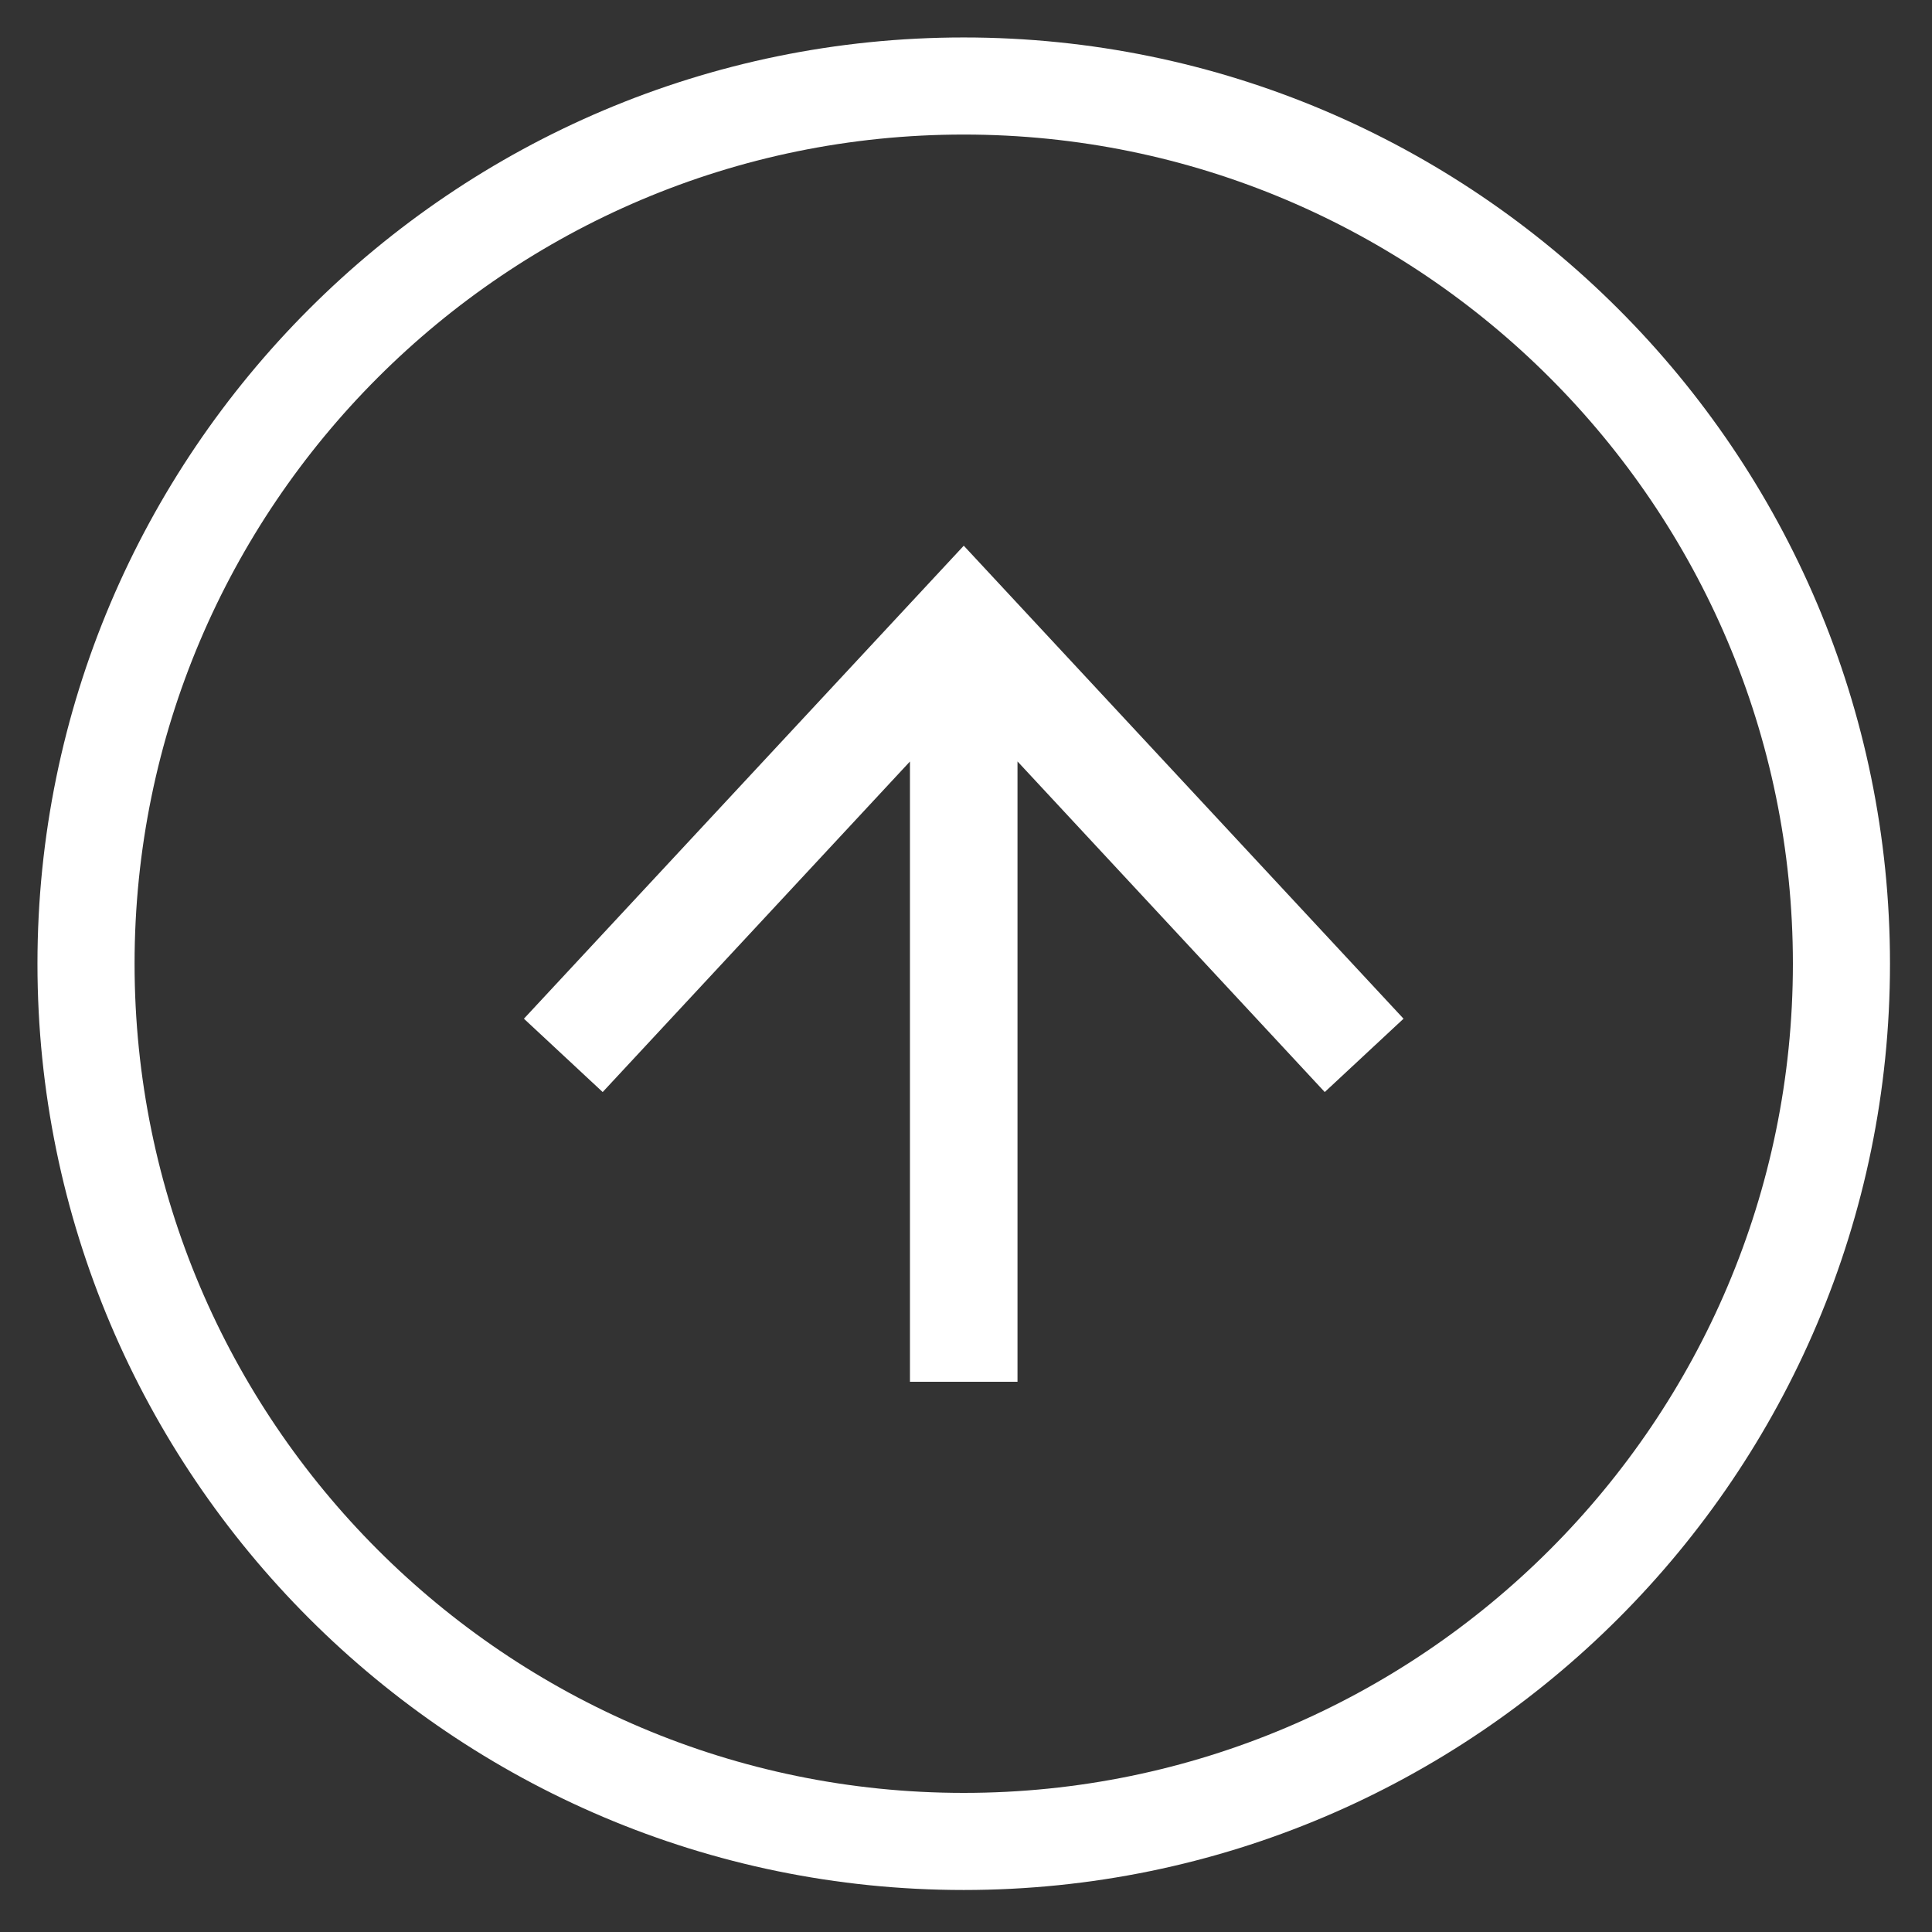
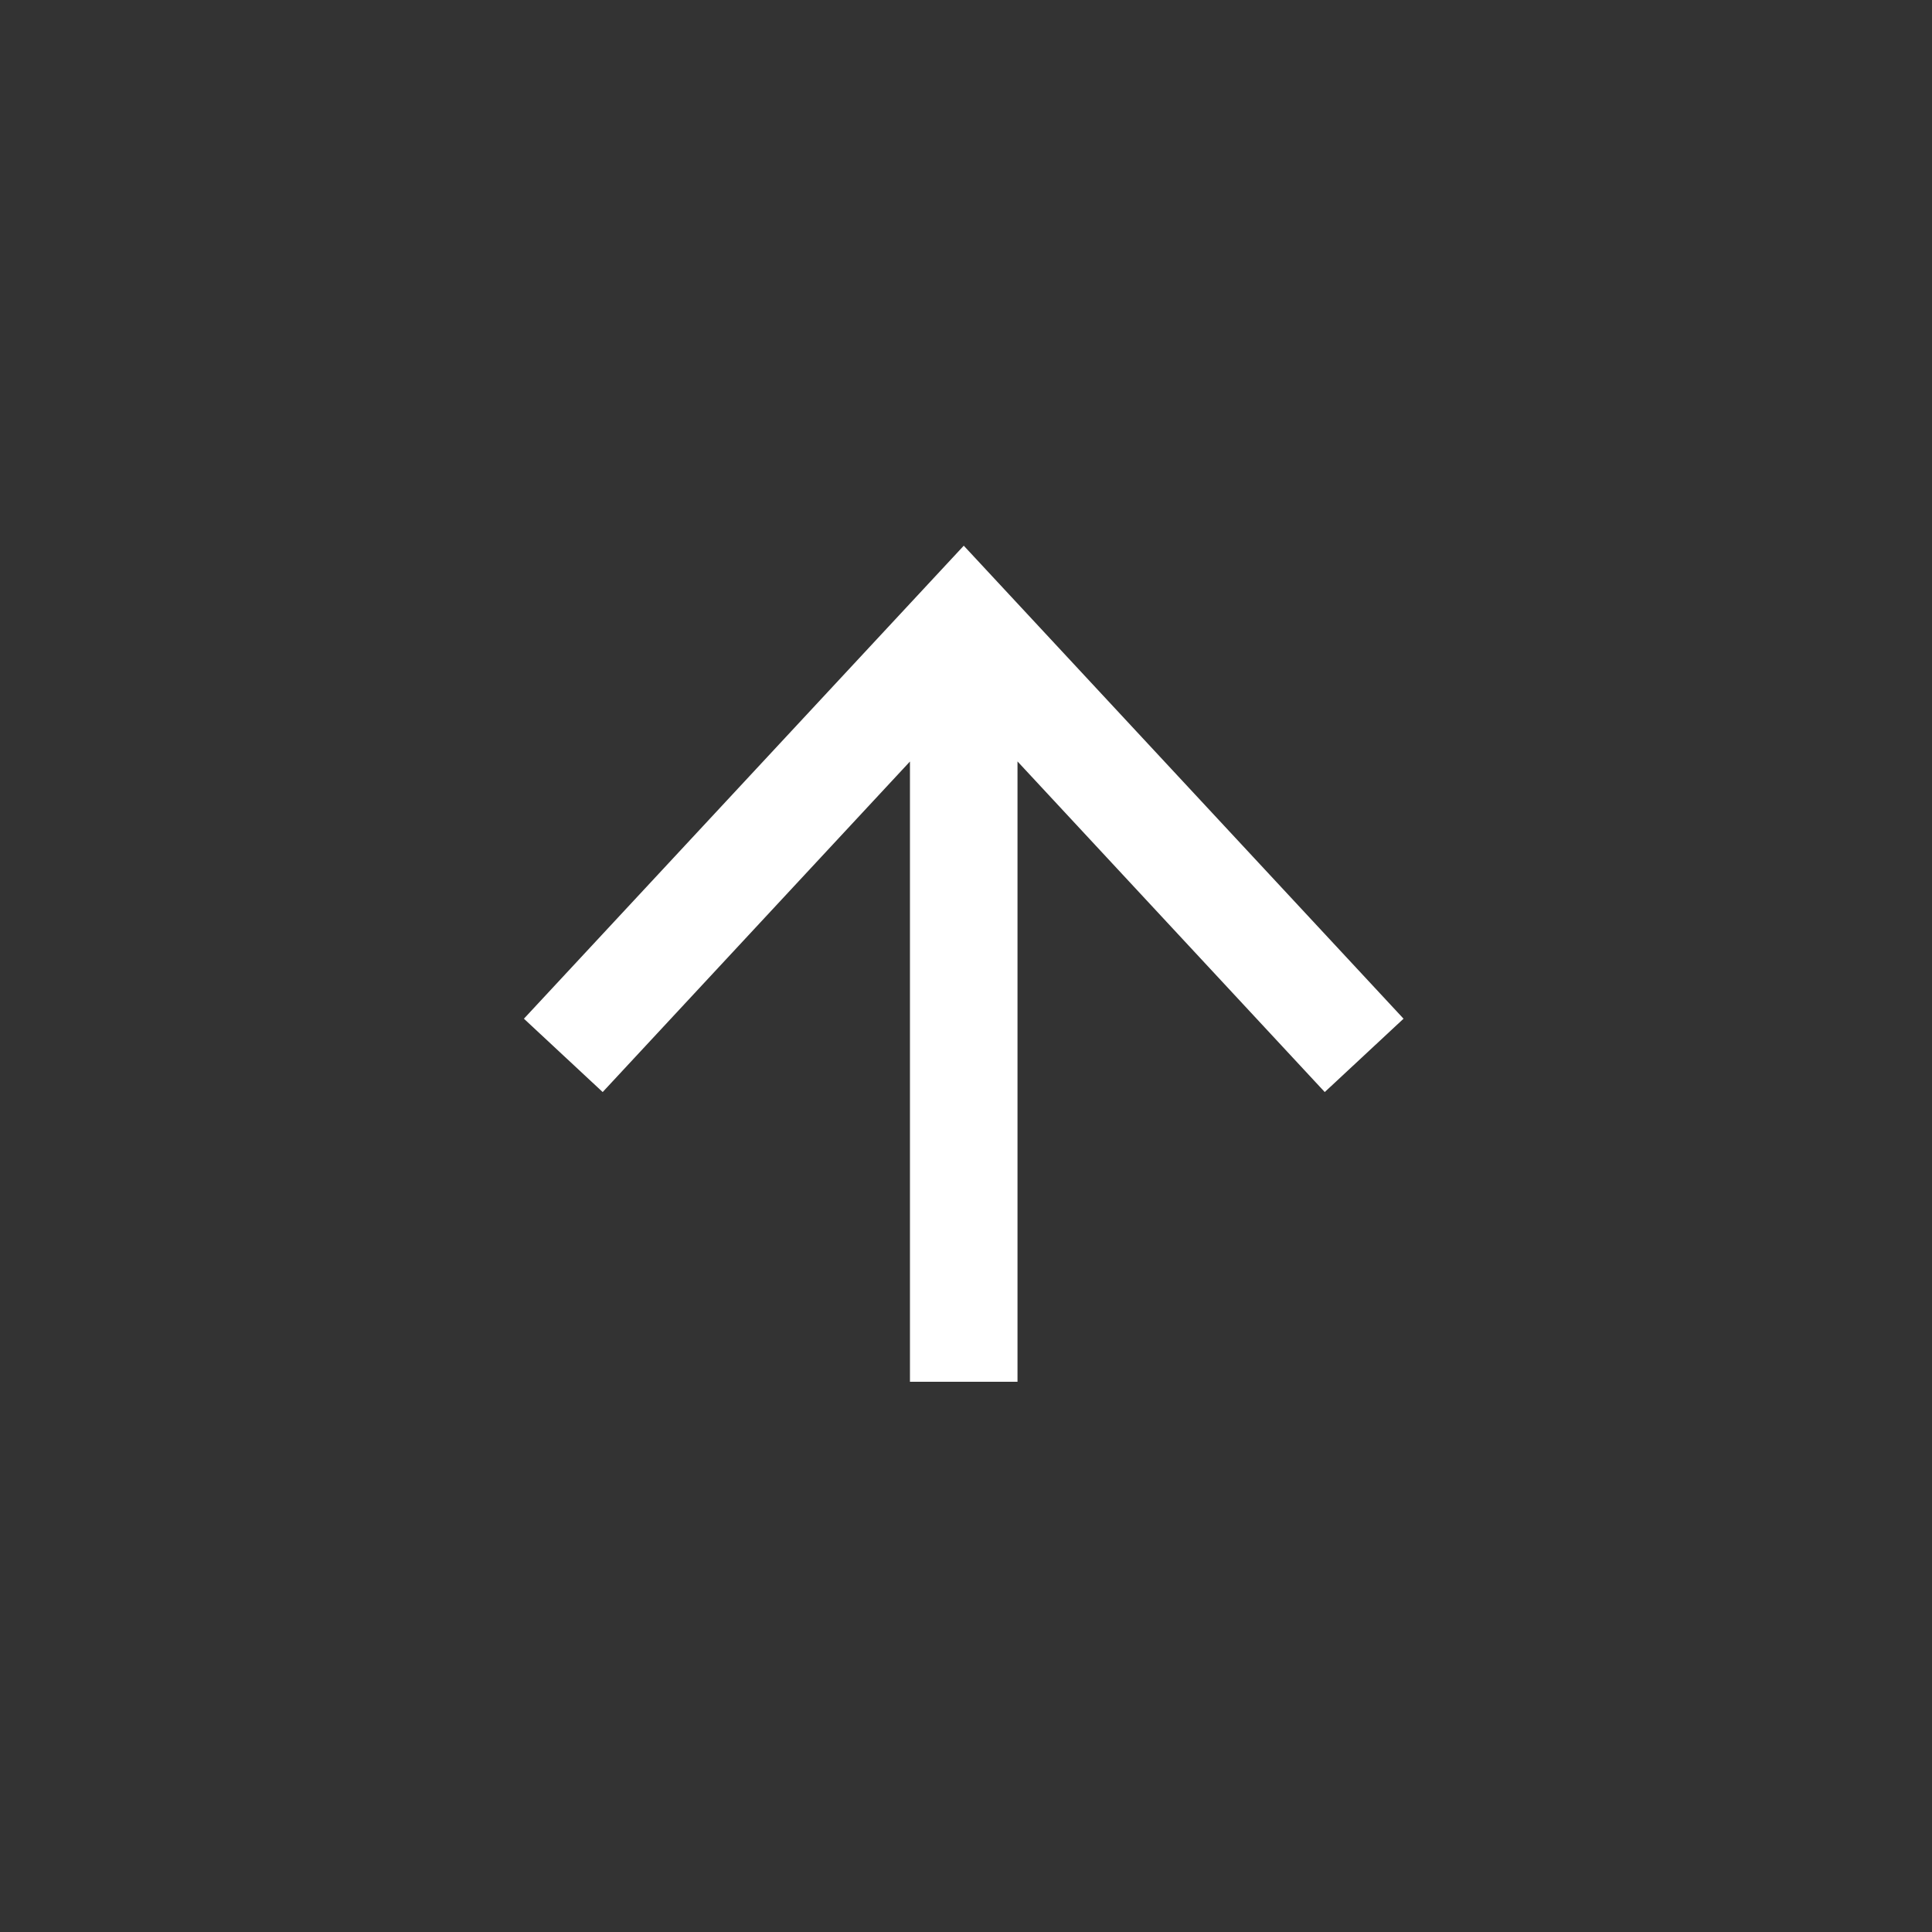
<svg xmlns="http://www.w3.org/2000/svg" version="1.1" id="レイヤー_1" x="0px" y="0px" width="90px" height="90px" viewBox="0 0 90 90" style="enable-background:new 0 0 90 90;" xml:space="preserve">
  <rect x="0" y="0" width="90" height="90" fill="#333333" stroke="none" />
  <style type="text/css">
	.st0{fill:#FFFFFF;}
</style>
  <g>
-     <path class="st0" d="M44.894,88.043c-23.792,0-43.149-19.357-43.149-43.149S21.101,1.745,44.894,1.745s43.149,19.357,43.149,43.149   S68.686,88.043,44.894,88.043z M44.894,6.268c-21.298,0-38.625,17.327-38.625,38.625S23.595,83.52,44.894,83.52   S83.52,66.192,83.52,44.894S66.192,6.268,44.894,6.268z" />
    <polygon class="st0" points="24.406,47.455 28.075,50.872 42.389,35.474 42.389,64.367 47.399,64.367 47.399,35.47 61.712,50.872    65.382,47.455 44.896,25.421  " />
  </g>
</svg>